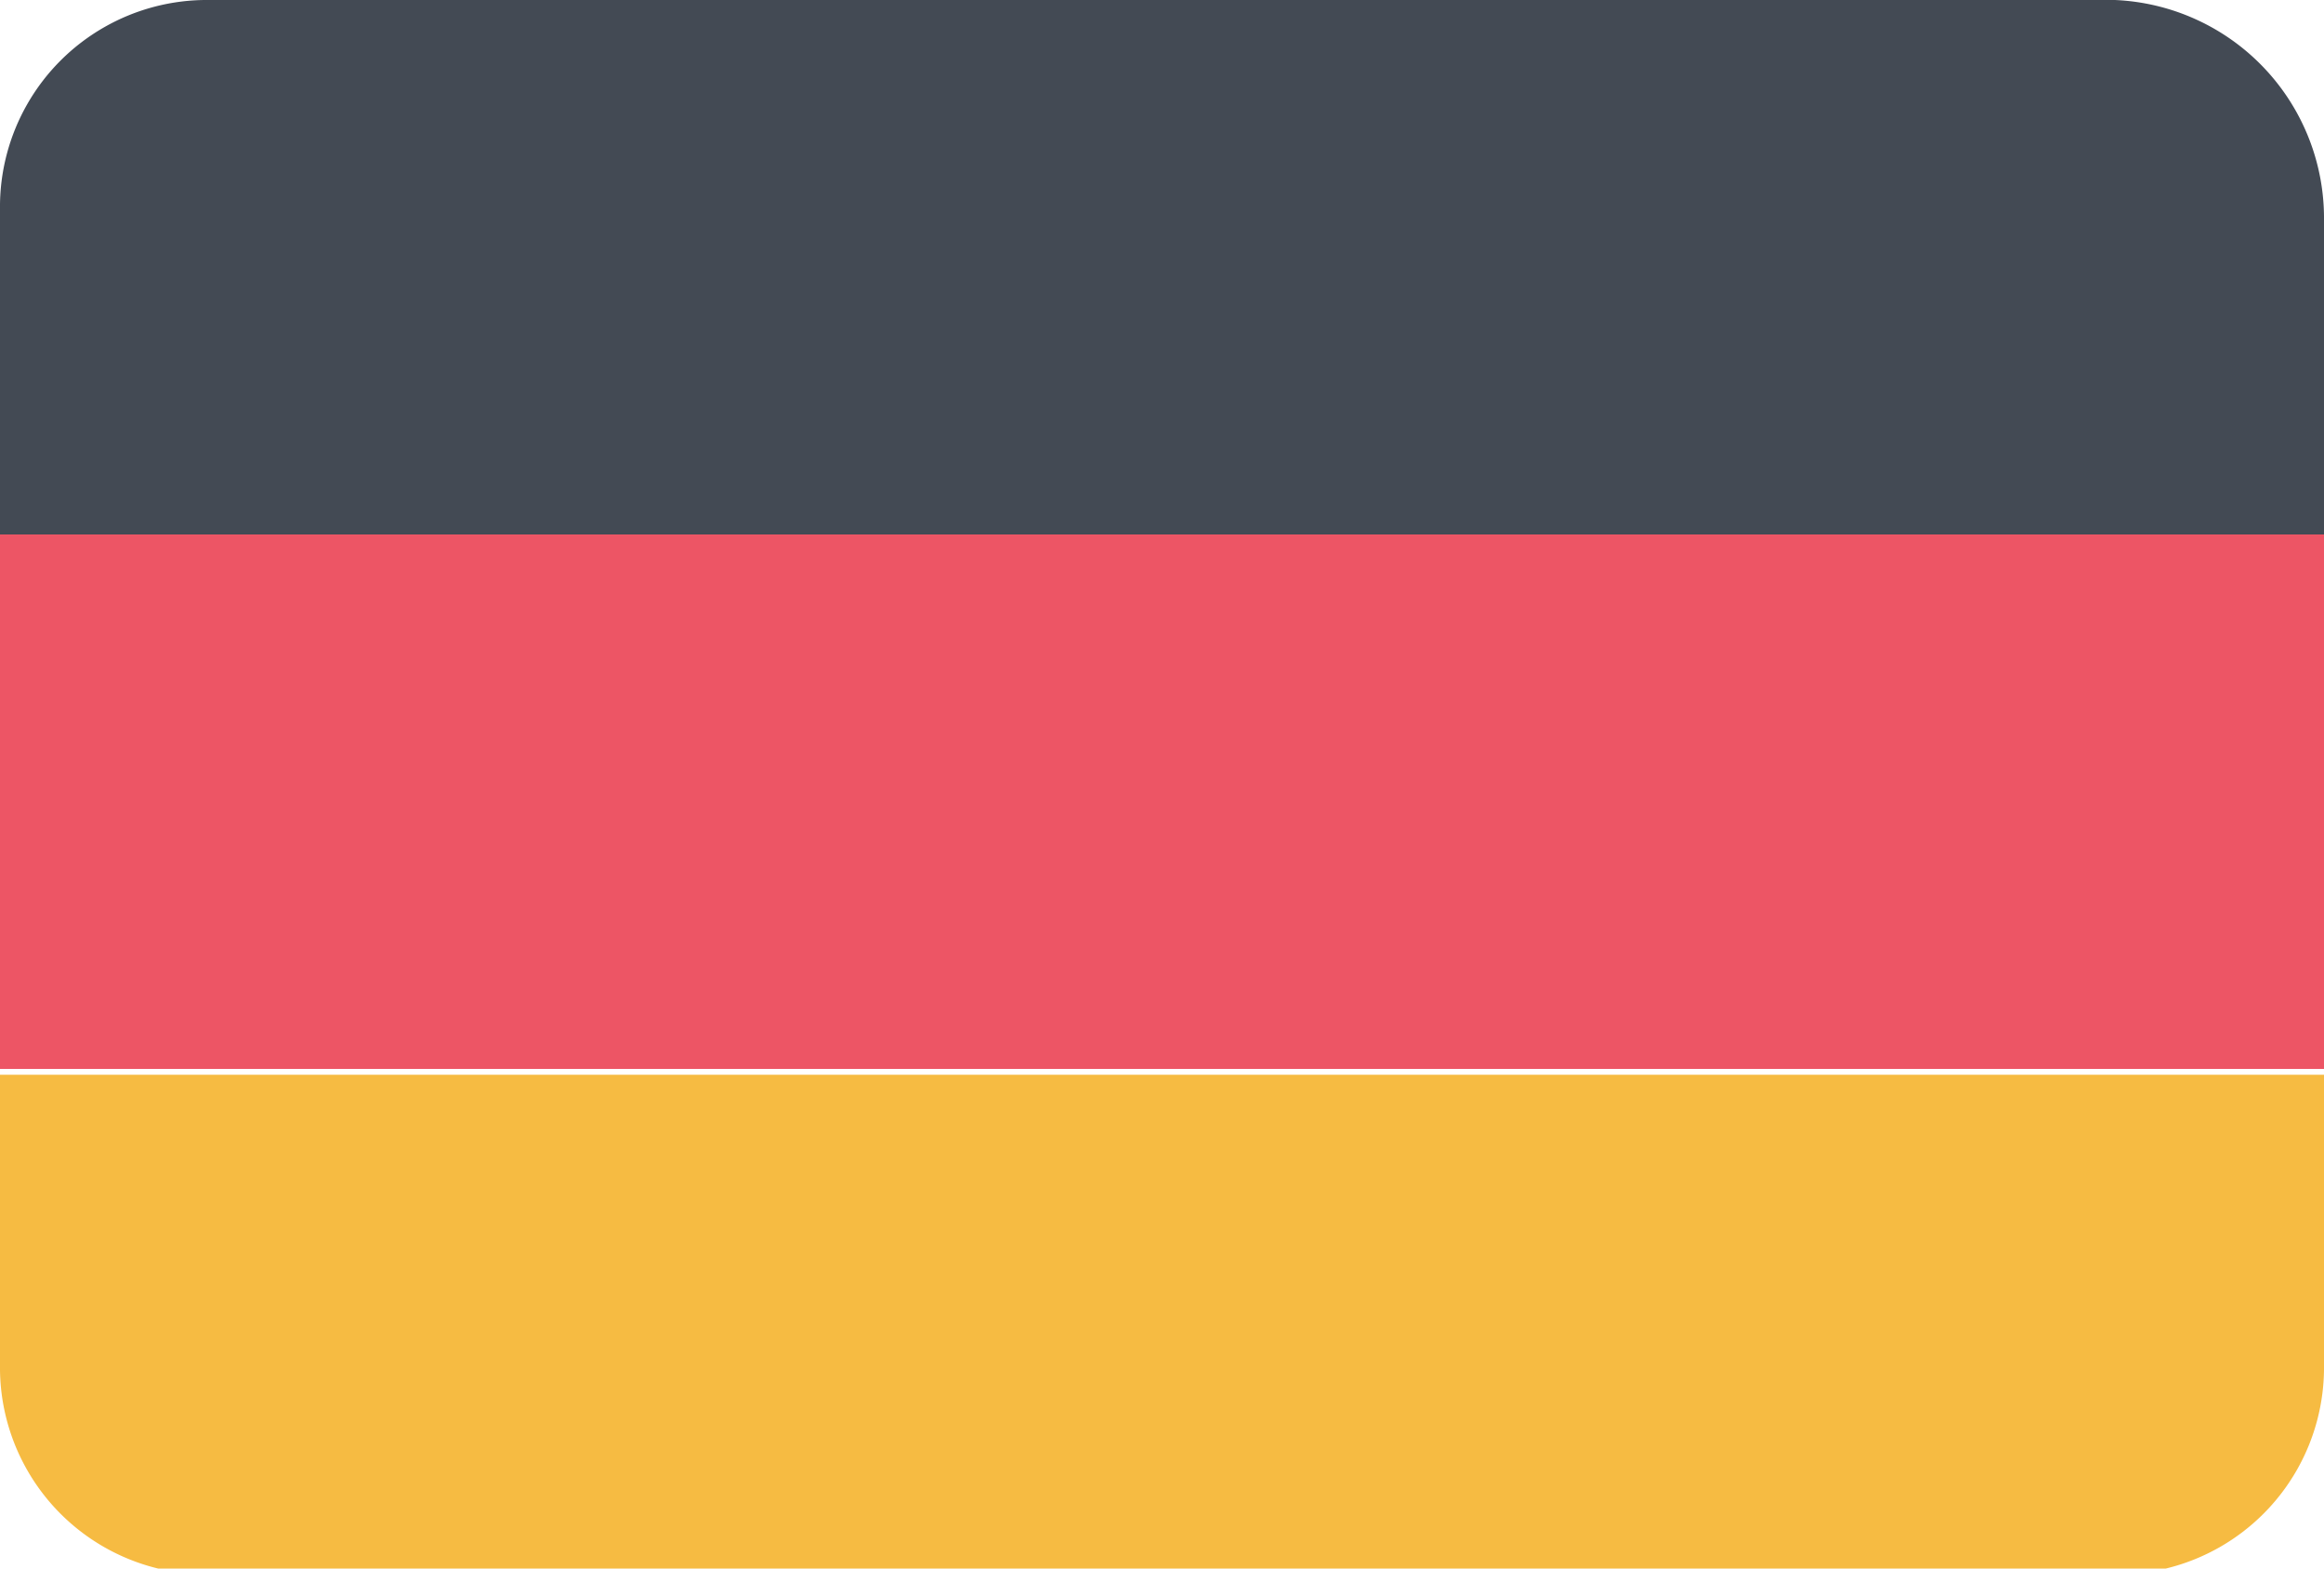
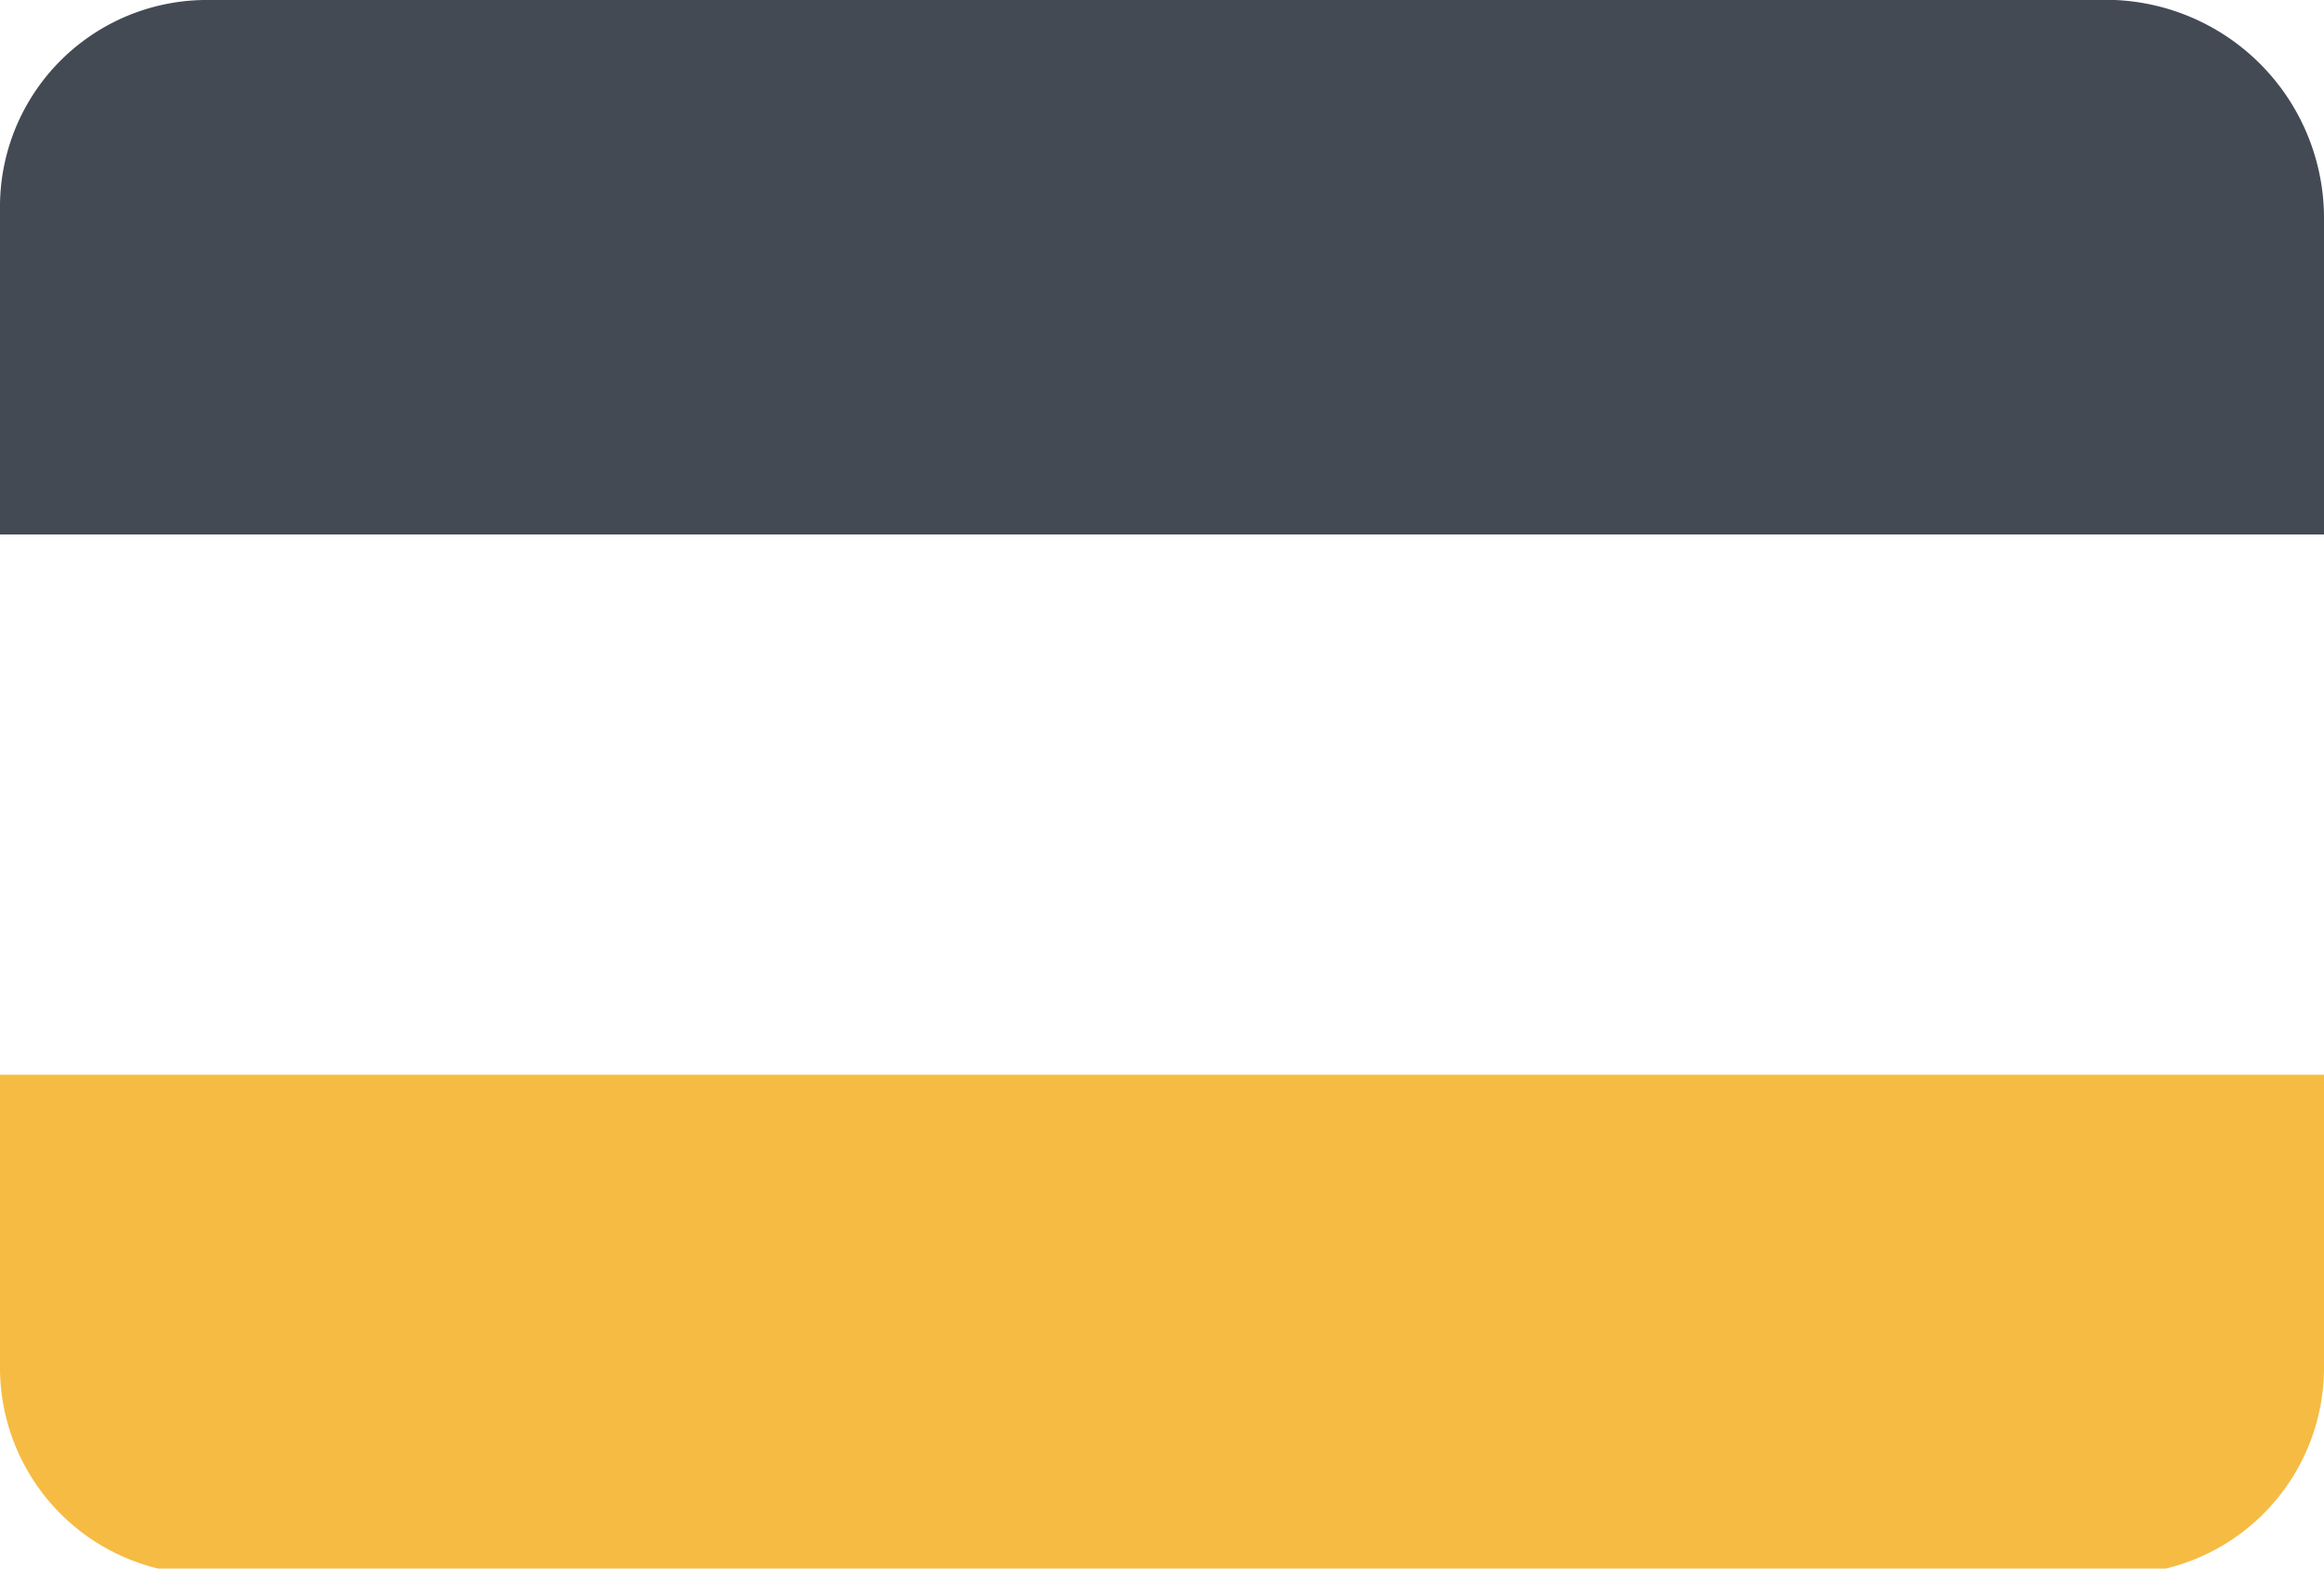
<svg xmlns="http://www.w3.org/2000/svg" viewBox="0 0 20 13.5">
  <defs>
    <style>.a{fill:#ed5565;}.b{fill:#434a54;}.b,.c{fill-rule:evenodd;}.c{fill:#f6bb42;}</style>
  </defs>
  <title>Germany</title>
-   <rect class="a" y="4.6" width="20" height="4.6" />
  <path class="b" d="M24.2,8.25H7.8A1.78,1.78,0,0,0,6,10.05v2.8H26v-2.7a1.88,1.88,0,0,0-1.8-1.9Z" transform="translate(-6 -8.25)" />
  <path class="c" d="M6,20a1.78,1.78,0,0,0,1.8,1.8H24.2A1.78,1.78,0,0,0,26,20v-2.5H6Z" transform="translate(-6 -8.25)" />
</svg>